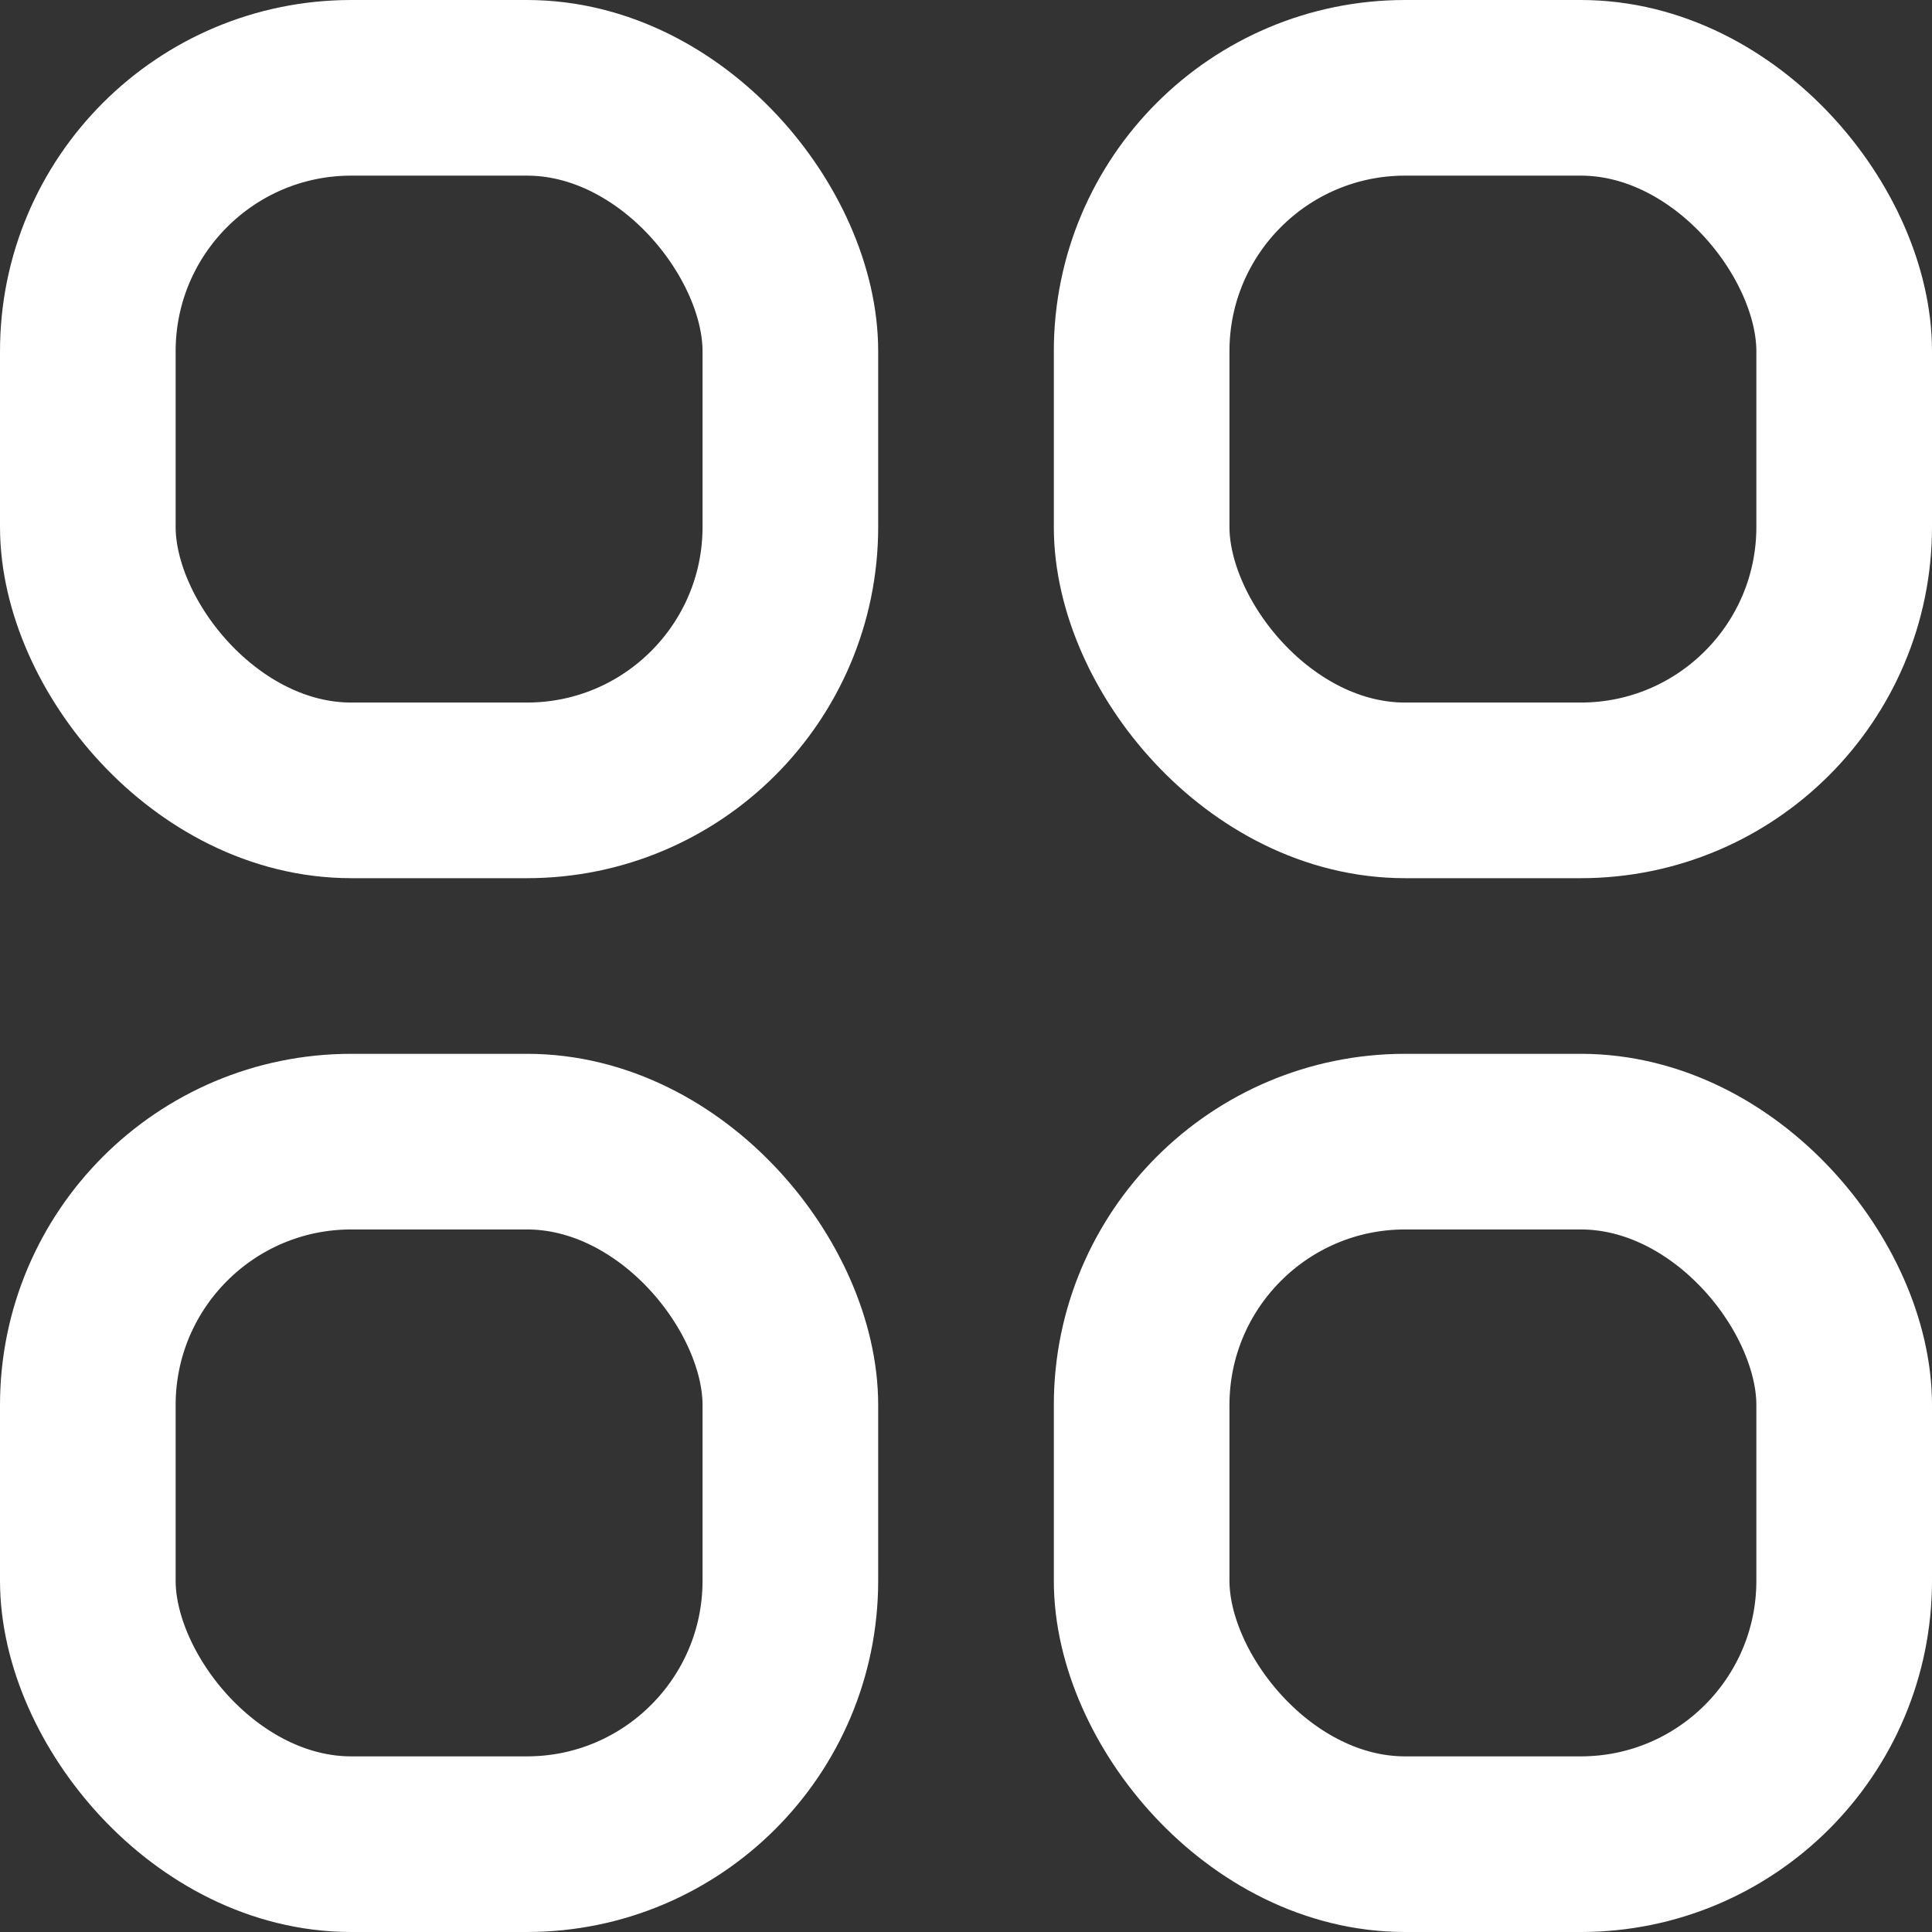
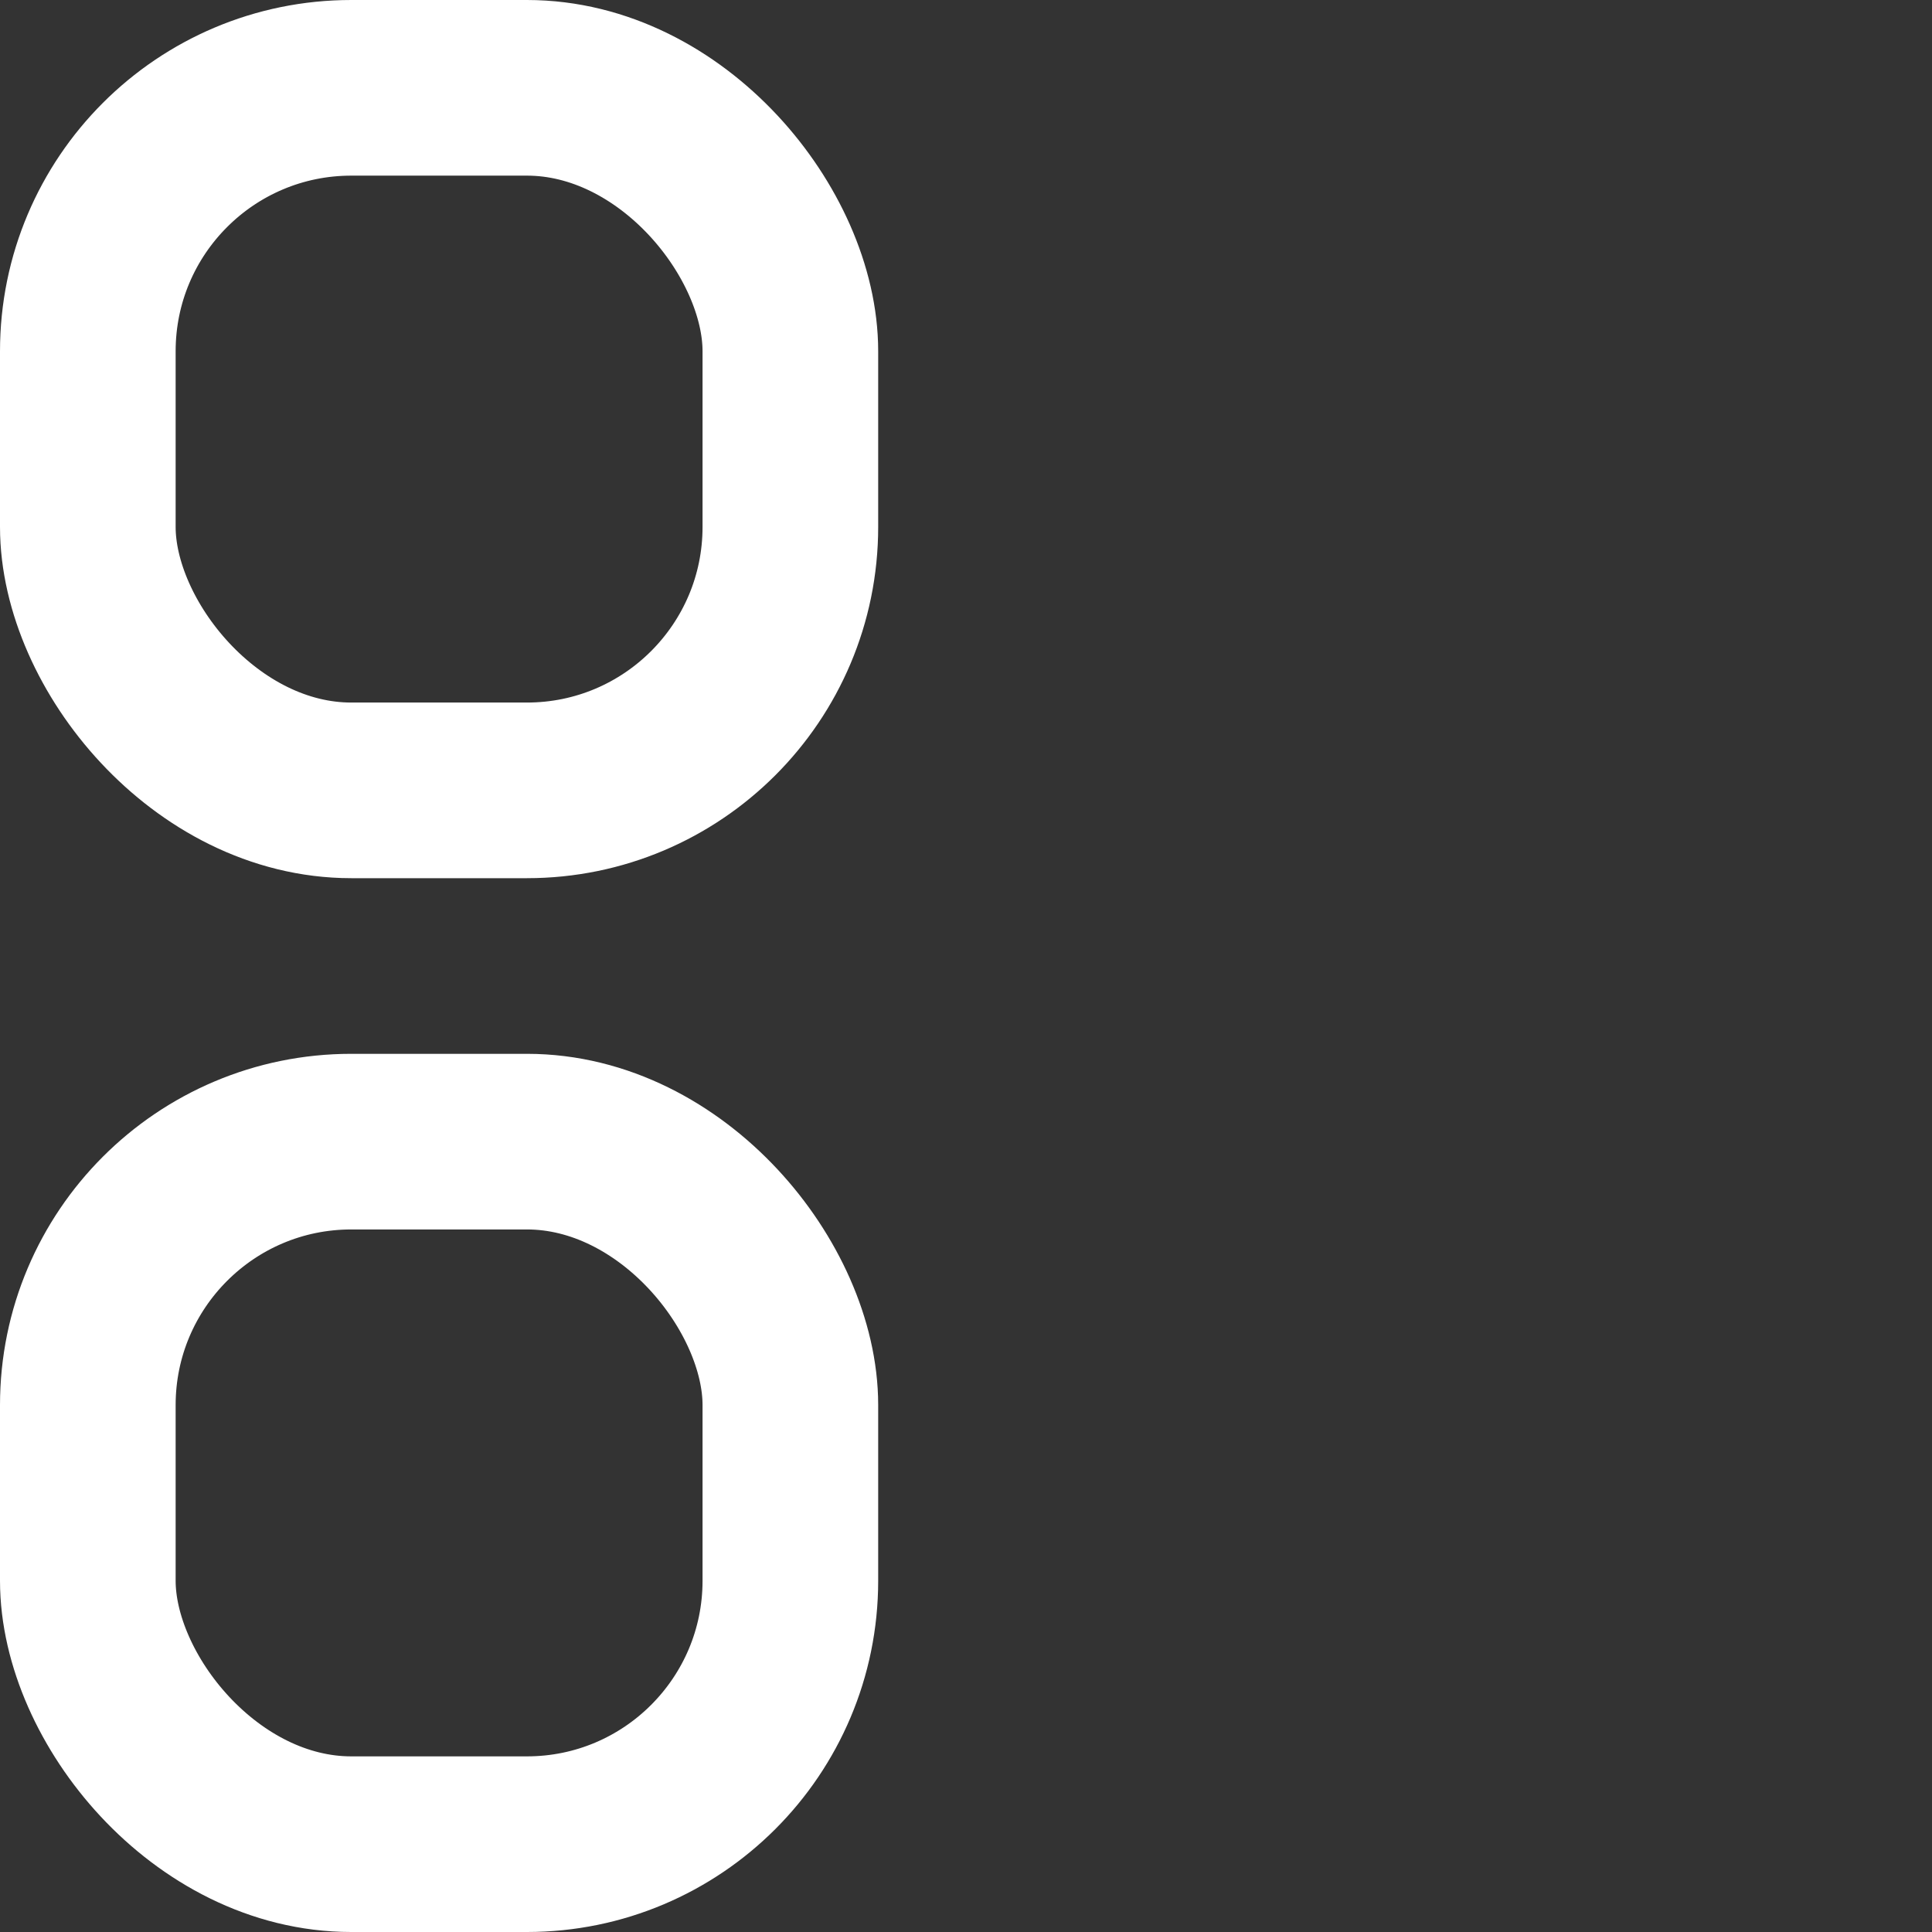
<svg xmlns="http://www.w3.org/2000/svg" width="11" height="11" viewBox="0 0 11 11" fill="none">
  <rect x="0" y="0" width="11" height="11" fill="#333333" stroke="none" />
  <rect x="0.5" y="0.5" width="4" height="4" rx="1.5" stroke="white" />
  <rect x="0.5" y="6.5" width="4" height="4" rx="1.5" stroke="white" />
-   <rect x="6.5" y="0.5" width="4" height="4" rx="1.5" stroke="white" />
-   <rect x="6.5" y="6.5" width="4" height="4" rx="1.5" stroke="white" />
</svg>